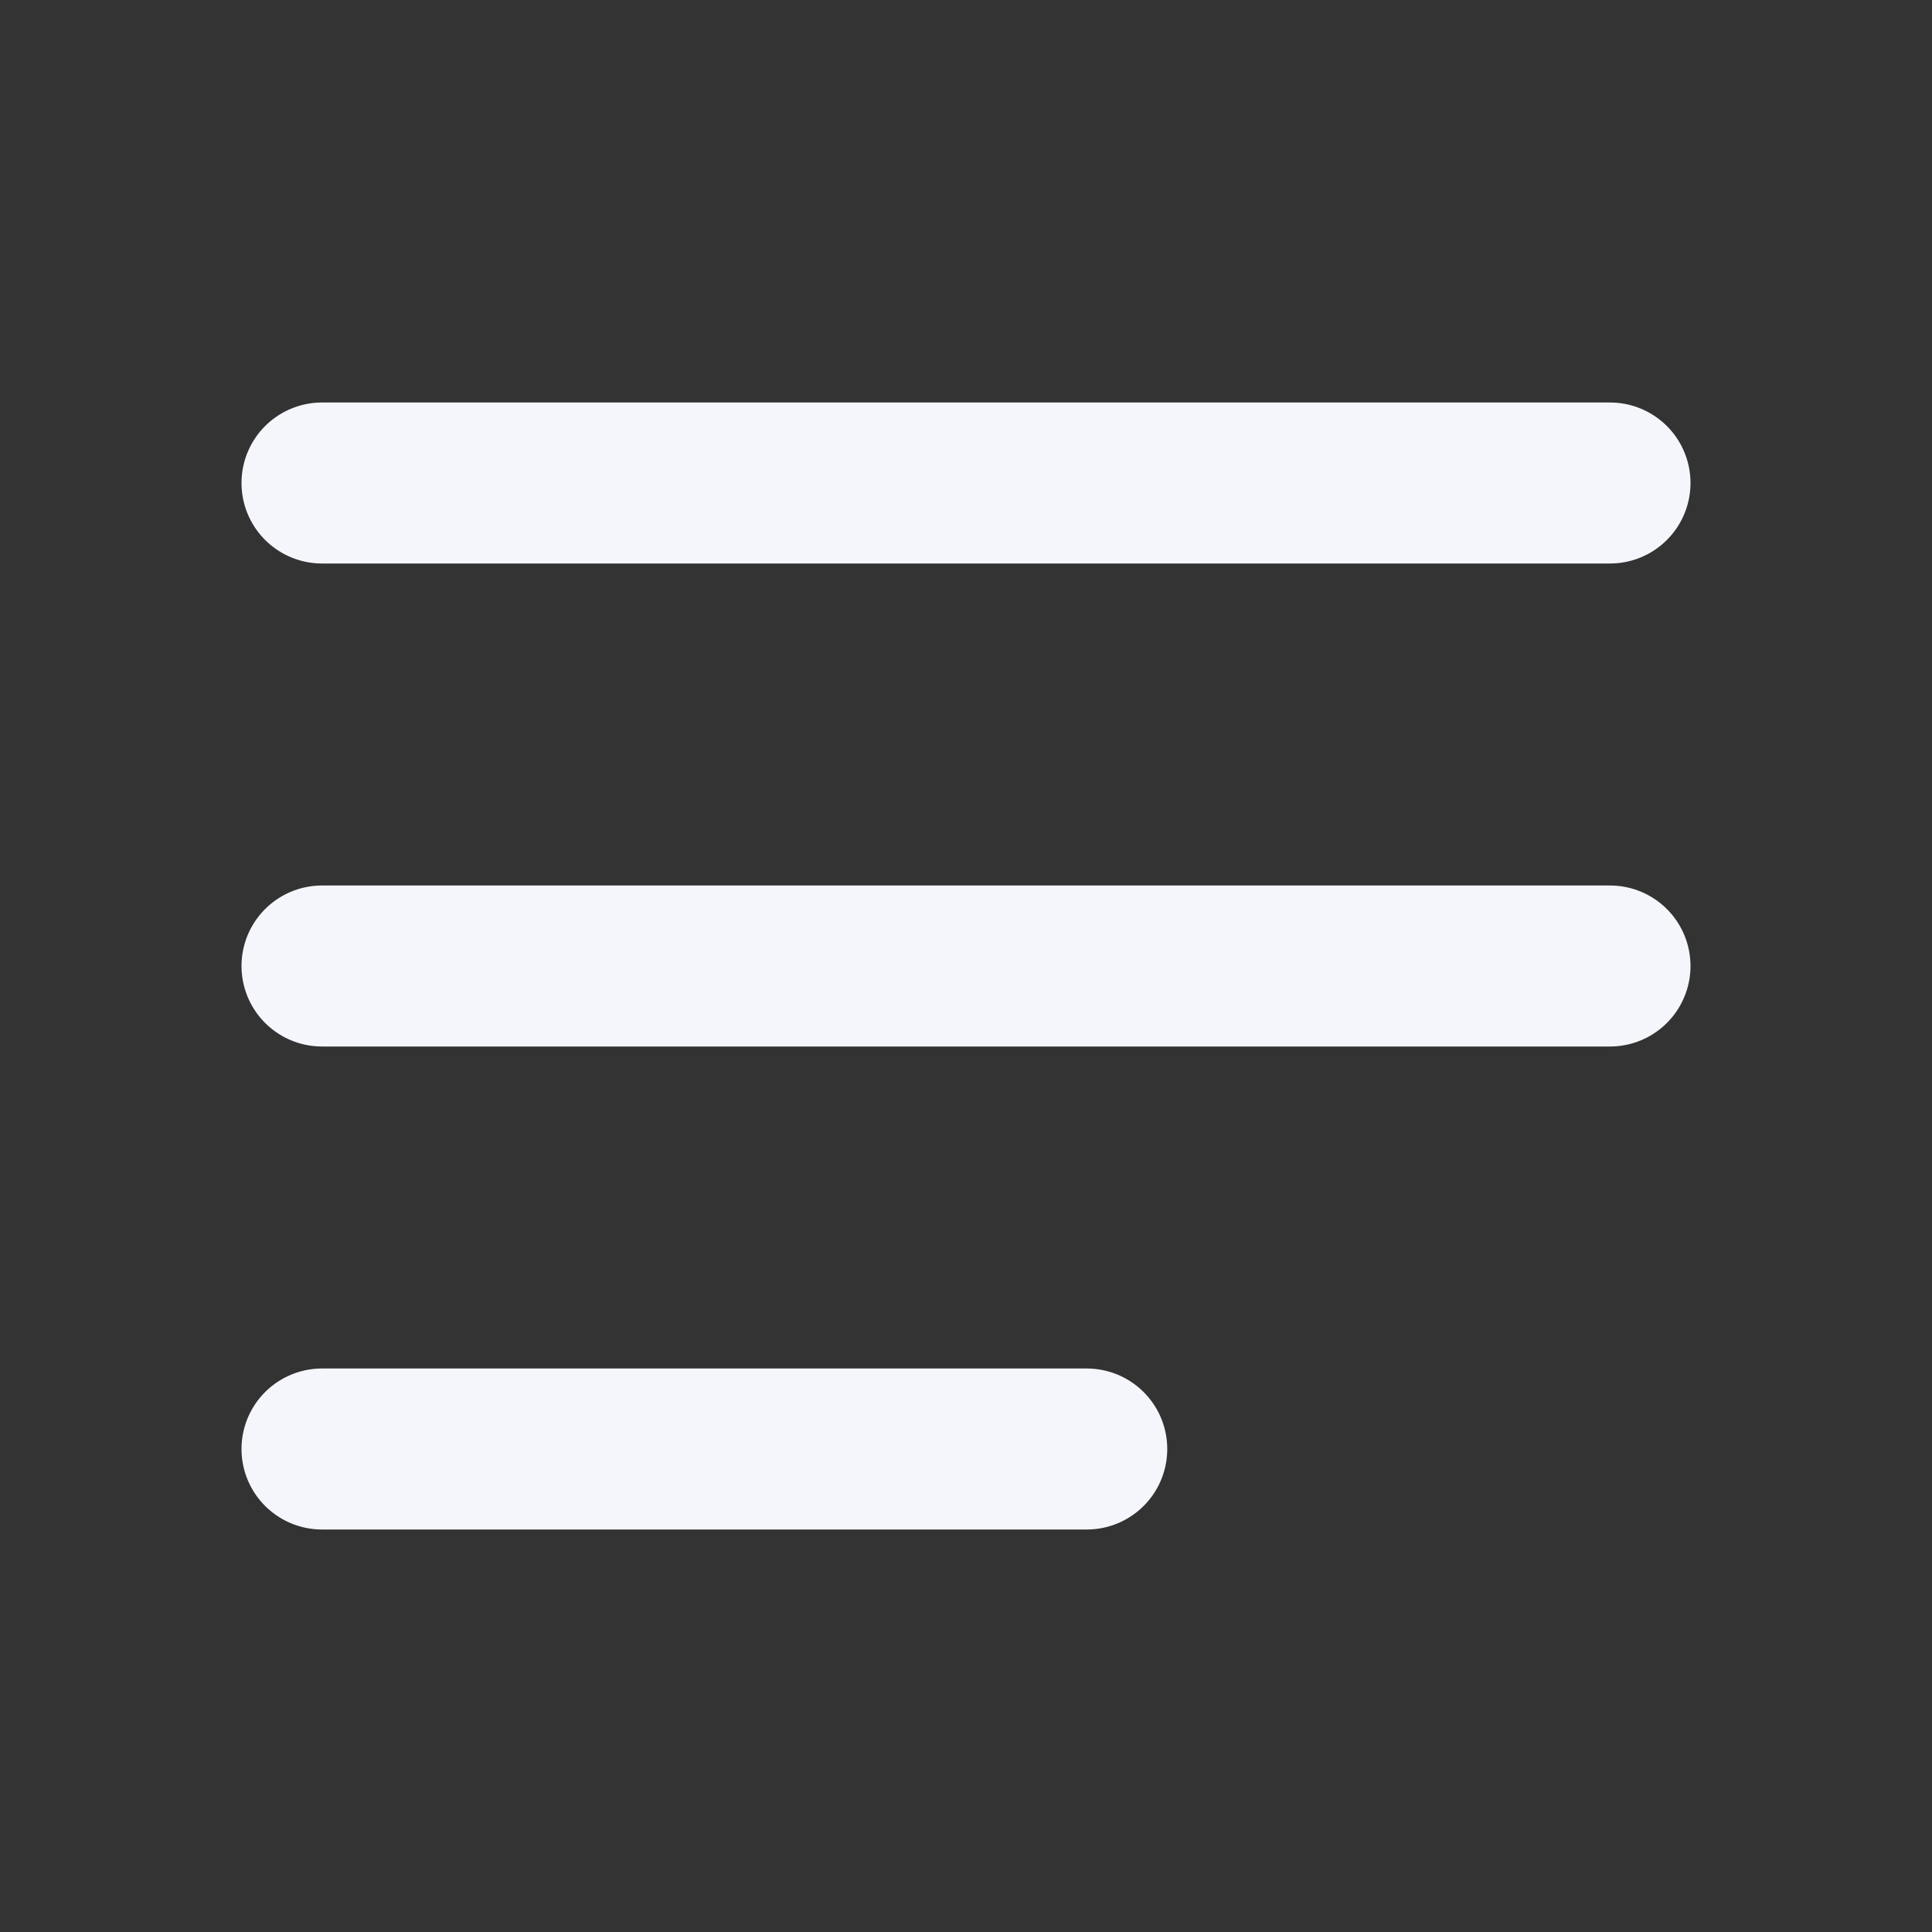
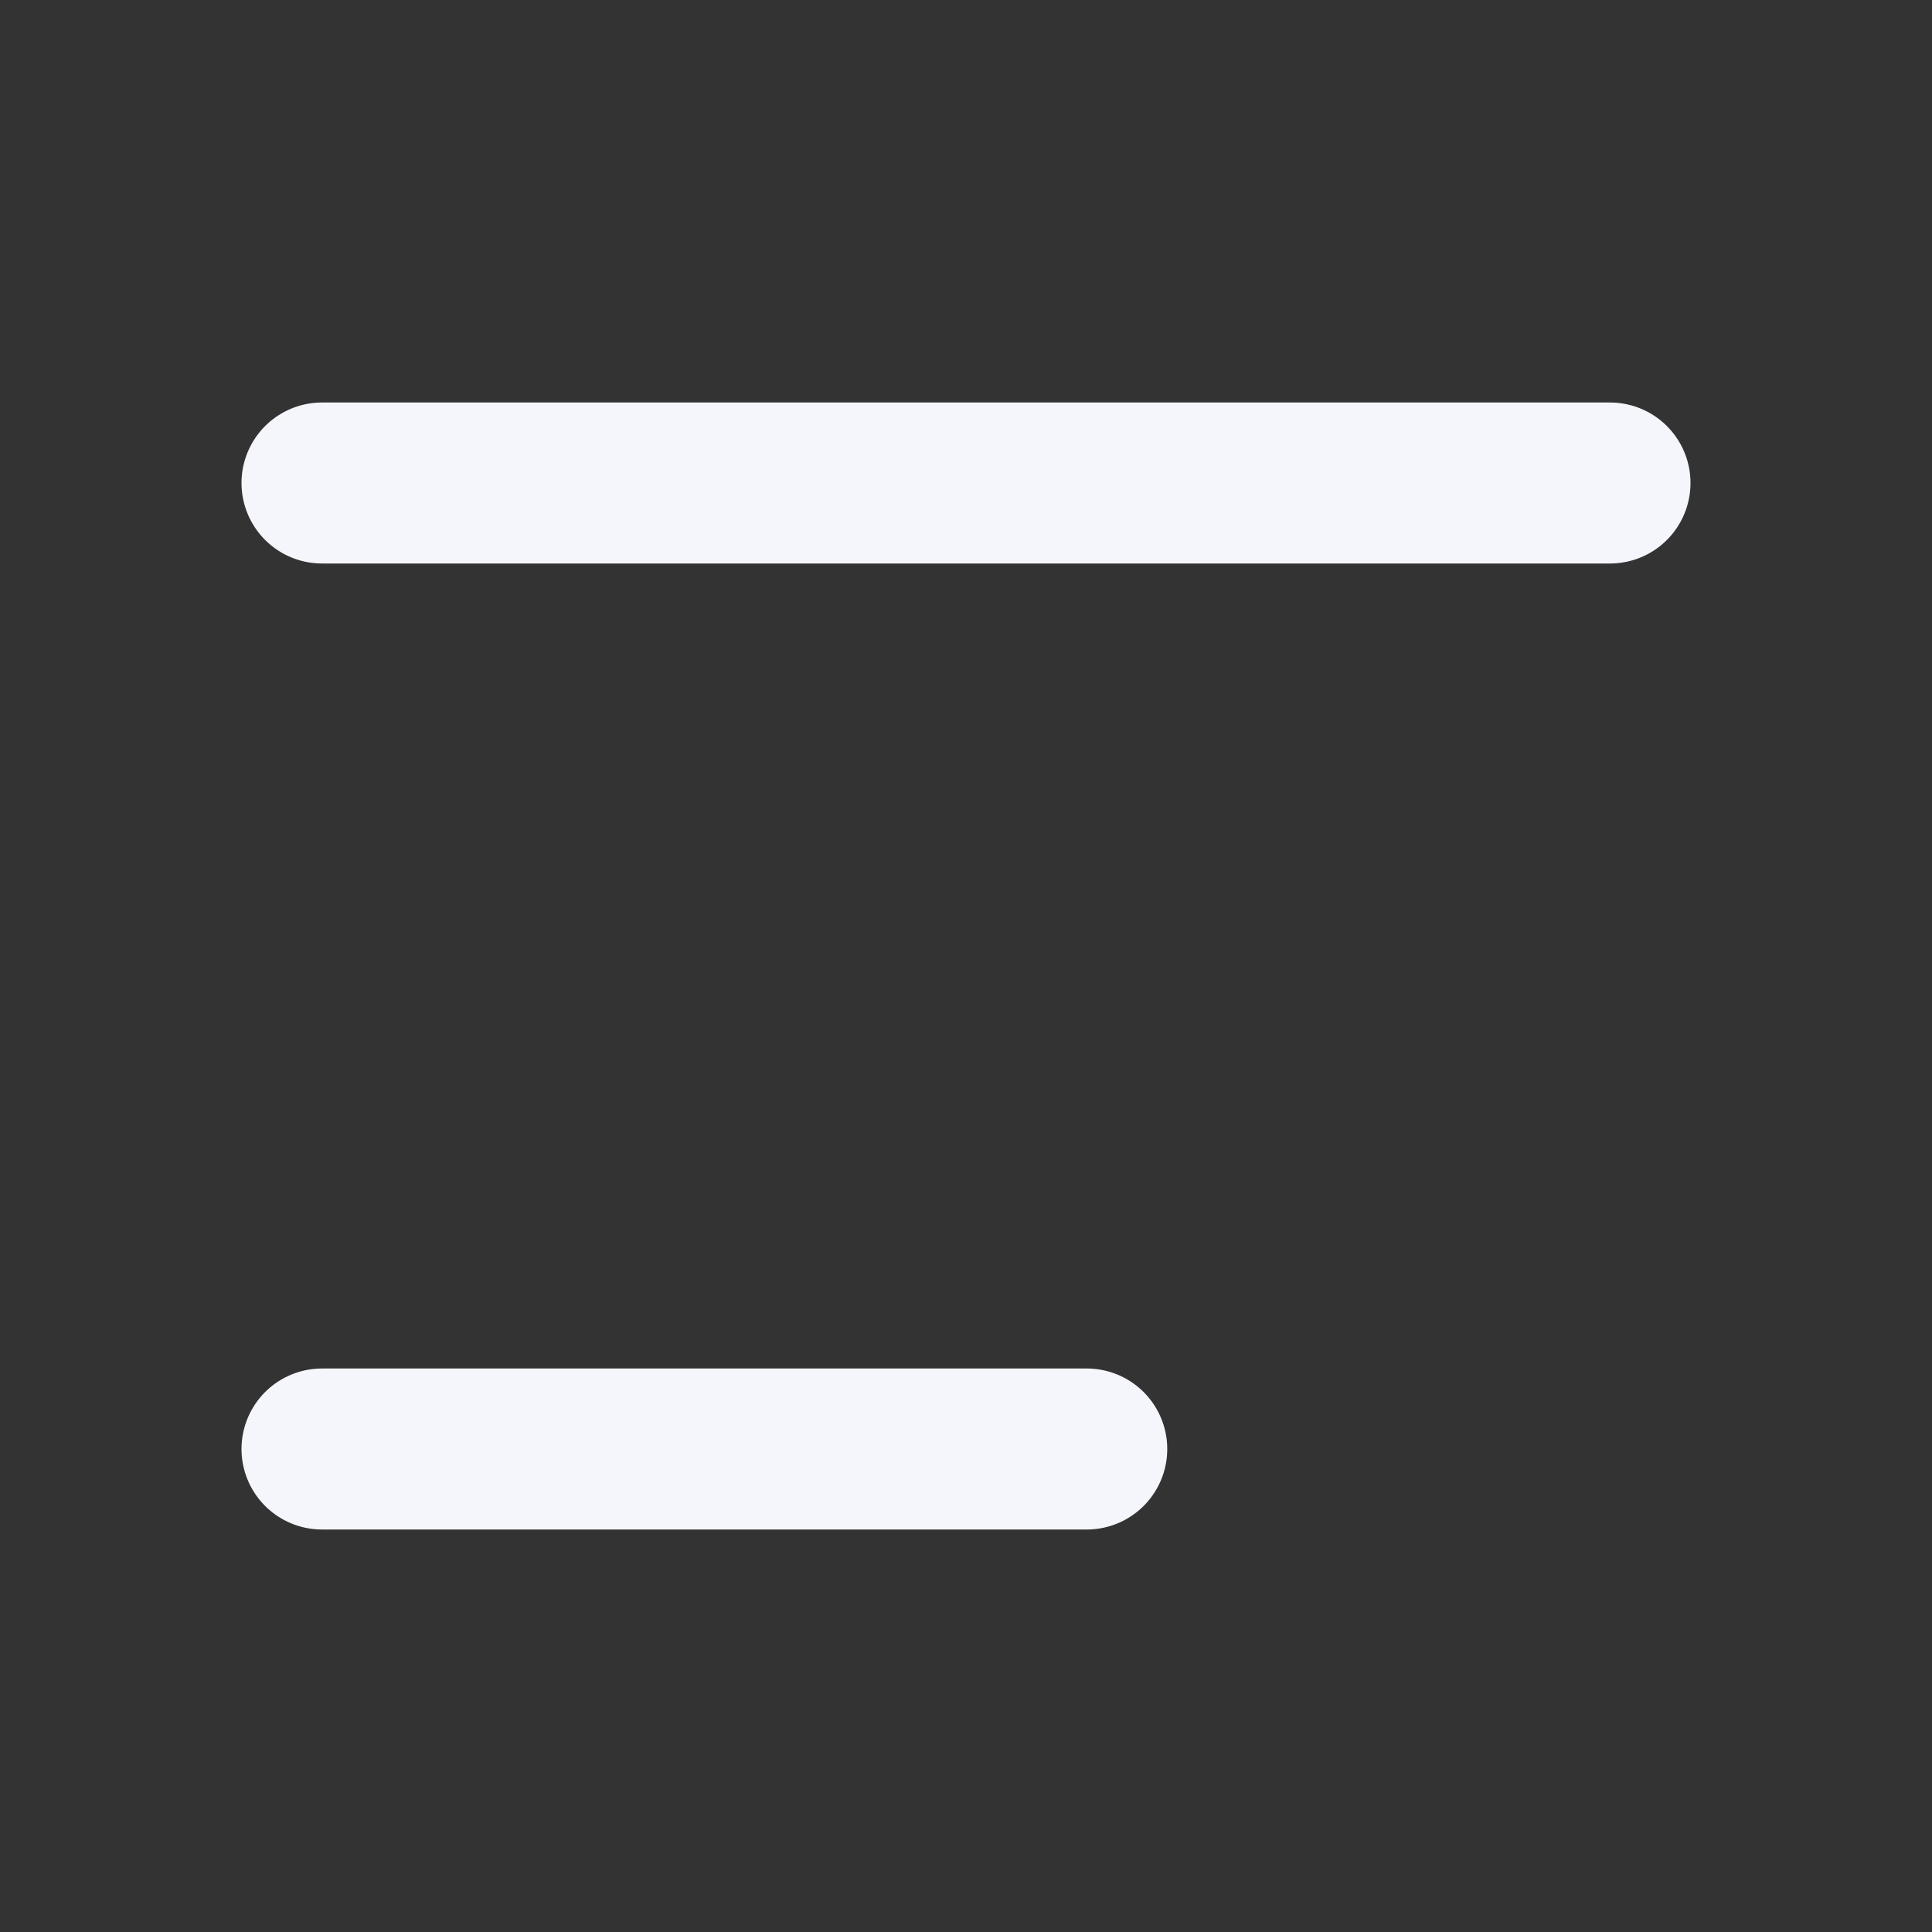
<svg xmlns="http://www.w3.org/2000/svg" width="24" height="24" viewBox="0 0 24 24" fill="none">
  <rect x="0" y="0" width="24" height="24" fill="#333333" stroke="none" />
-   <path d="M13.5 18H4M20 12H4M20 6H4" stroke="#F4F6FB" stroke-width="2" stroke-linecap="round" />
+   <path d="M13.5 18H4H4M20 6H4" stroke="#F4F6FB" stroke-width="2" stroke-linecap="round" />
</svg>